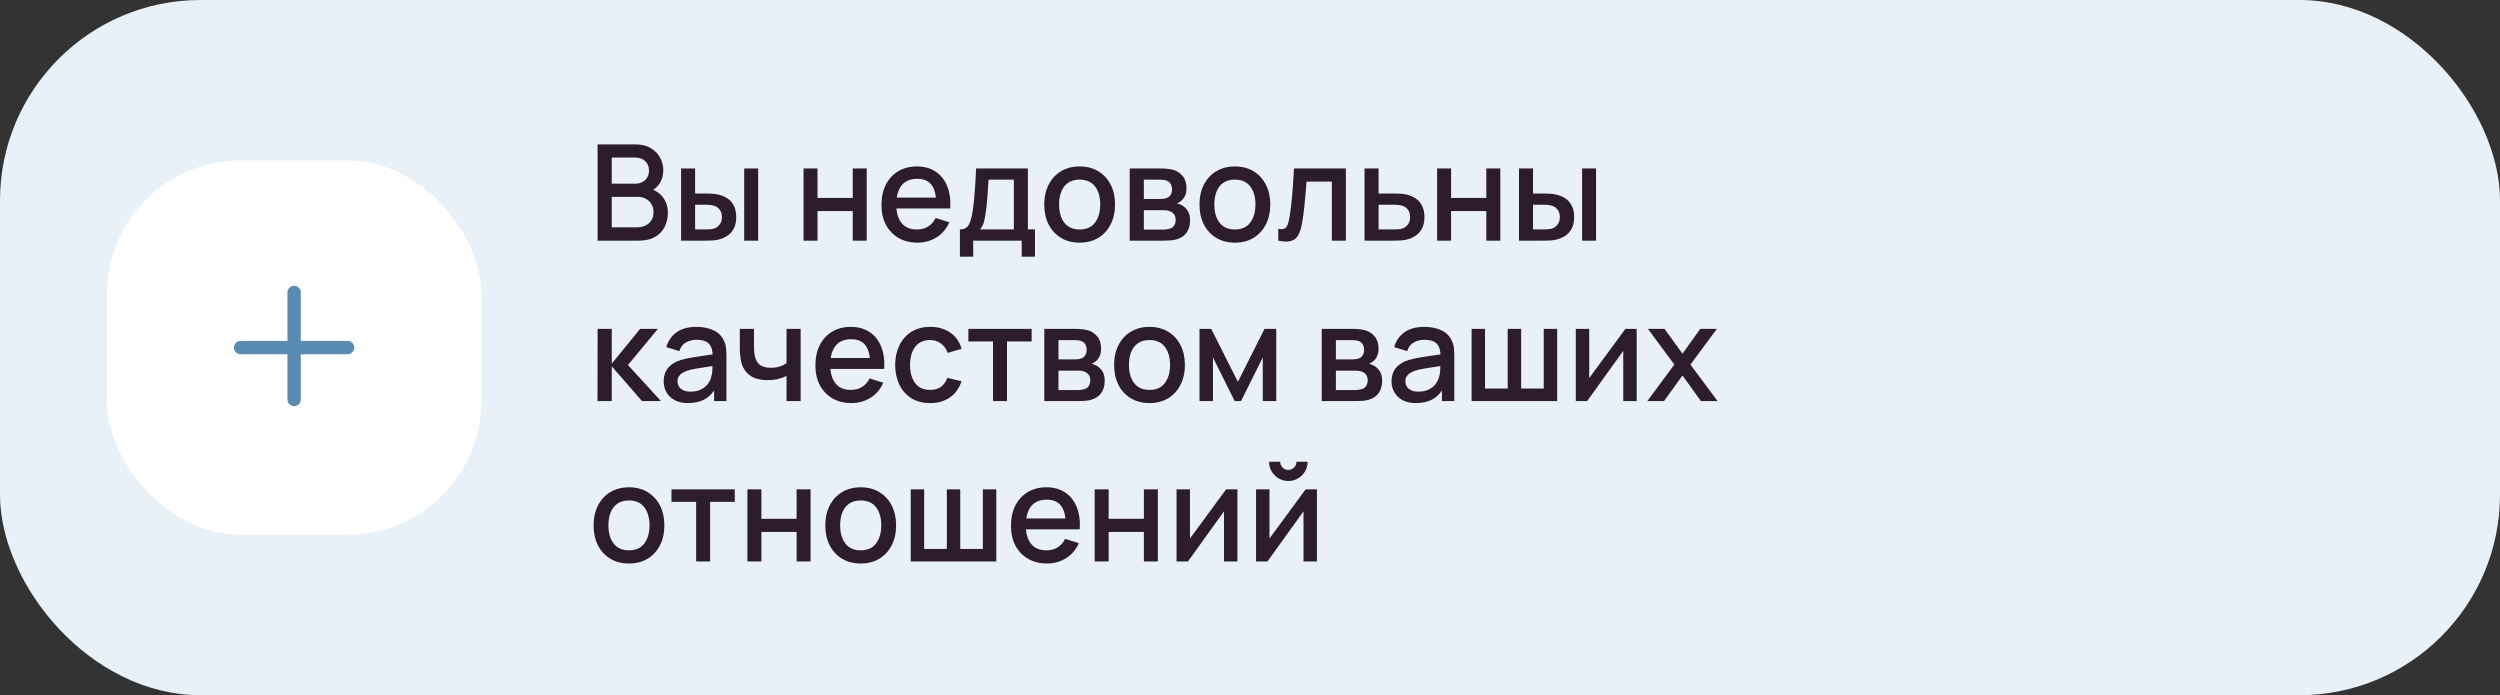
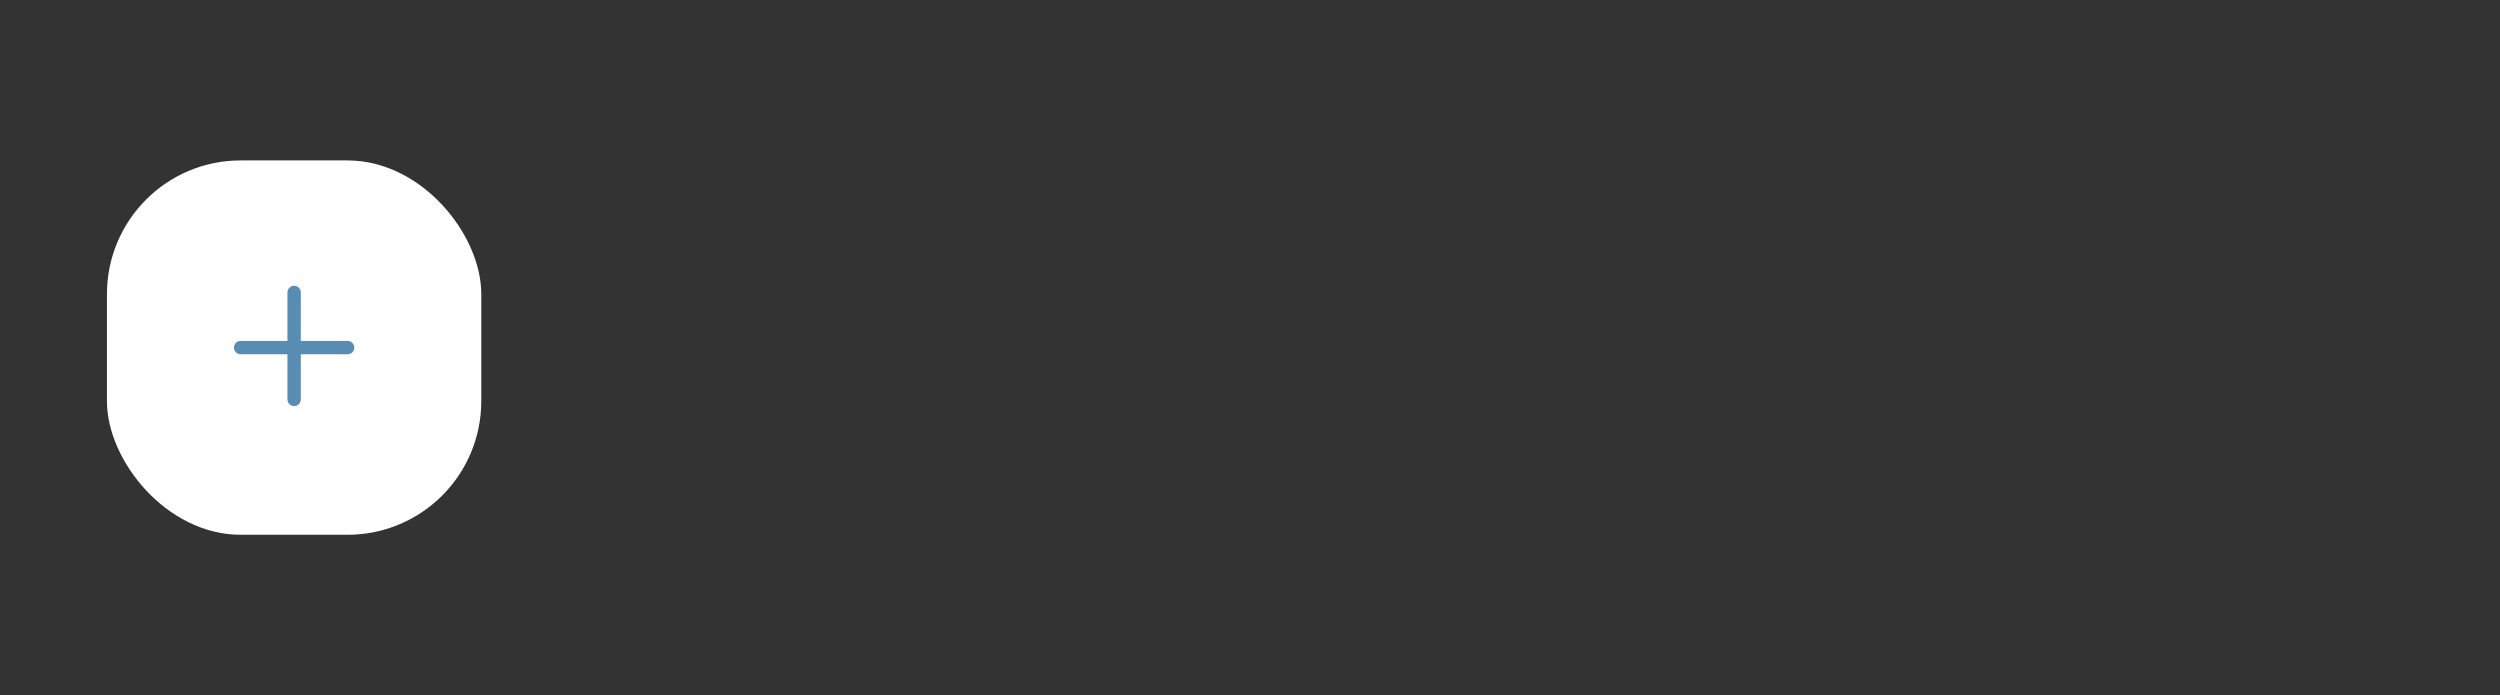
<svg xmlns="http://www.w3.org/2000/svg" width="374" height="104" viewBox="0 0 374 104" fill="none">
  <rect x="0" y="0" width="374" height="104" fill="#333333" stroke="none" />
-   <rect width="374" height="104" rx="30" fill="#E8F1F8" />
  <rect x="16" y="24" width="56" height="56" rx="20" fill="white" />
  <path fill-rule="evenodd" clip-rule="evenodd" d="M45 43.75C45 43.198 44.552 42.75 44 42.75C43.448 42.75 43 43.198 43 43.75V51H36C35.448 51 35 51.448 35 52C35 52.552 35.448 53 36 53H43V59.75C43 60.302 43.448 60.75 44 60.75C44.552 60.75 45 60.302 45 59.75V53H52C52.552 53 53 52.552 53 52C53 51.448 52.552 51 52 51H45V43.75Z" fill="#588CB3" />
-   <path d="M89.4 36V21.6H95.06C95.973 21.6 96.74 21.787 97.36 22.16C97.98 22.533 98.447 23.017 98.76 23.61C99.073 24.197 99.23 24.817 99.23 25.47C99.23 26.263 99.033 26.943 98.64 27.51C98.253 28.077 97.73 28.463 97.07 28.67L97.05 28.18C97.97 28.407 98.677 28.85 99.17 29.51C99.663 30.163 99.91 30.927 99.91 31.8C99.91 32.647 99.74 33.383 99.4 34.01C99.067 34.637 98.577 35.127 97.93 35.48C97.29 35.827 96.513 36 95.6 36H89.4ZM91.52 34.01H95.28C95.753 34.01 96.177 33.92 96.55 33.74C96.93 33.56 97.227 33.303 97.44 32.97C97.66 32.63 97.77 32.227 97.77 31.76C97.77 31.327 97.673 30.937 97.48 30.59C97.293 30.237 97.02 29.96 96.66 29.76C96.307 29.553 95.89 29.45 95.41 29.45H91.52V34.01ZM91.52 27.48H95.03C95.417 27.48 95.763 27.403 96.07 27.25C96.383 27.09 96.63 26.863 96.81 26.57C96.997 26.27 97.09 25.91 97.09 25.49C97.09 24.93 96.903 24.47 96.53 24.11C96.157 23.75 95.657 23.57 95.03 23.57H91.52V27.48ZM101.89 36V25.2H103.99V28.95H105.41C105.717 28.95 106.047 28.957 106.4 28.97C106.753 28.983 107.053 29.017 107.3 29.07C107.88 29.19 108.383 29.39 108.81 29.67C109.237 29.95 109.563 30.323 109.79 30.79C110.023 31.25 110.14 31.817 110.14 32.49C110.14 33.43 109.897 34.18 109.41 34.74C108.923 35.293 108.263 35.667 107.43 35.86C107.163 35.92 106.847 35.96 106.48 35.98C106.12 35.993 105.787 36 105.48 36H101.89ZM103.99 34.32H105.6C105.773 34.32 105.967 34.313 106.18 34.3C106.393 34.287 106.59 34.257 106.77 34.21C107.083 34.117 107.367 33.927 107.62 33.64C107.873 33.353 108 32.97 108 32.49C108 31.997 107.873 31.603 107.62 31.31C107.373 31.017 107.06 30.827 106.68 30.74C106.507 30.693 106.323 30.663 106.13 30.65C105.943 30.637 105.767 30.63 105.6 30.63H103.99V34.32ZM111.33 36V25.2H113.42V36H111.33ZM120.21 36V25.2H122.3V29.61H127.57V25.2H129.66V36H127.57V31.58H122.3V36H120.21ZM137.256 36.3C136.183 36.3 135.24 36.067 134.426 35.6C133.62 35.127 132.99 34.47 132.536 33.63C132.09 32.783 131.866 31.803 131.866 30.69C131.866 29.51 132.086 28.487 132.526 27.62C132.973 26.753 133.593 26.083 134.386 25.61C135.18 25.137 136.103 24.9 137.156 24.9C138.256 24.9 139.193 25.157 139.966 25.67C140.74 26.177 141.316 26.9 141.696 27.84C142.083 28.78 142.236 29.897 142.156 31.19H140.066V30.43C140.053 29.177 139.813 28.25 139.346 27.65C138.886 27.05 138.183 26.75 137.236 26.75C136.19 26.75 135.403 27.08 134.876 27.74C134.35 28.4 134.086 29.353 134.086 30.6C134.086 31.787 134.35 32.707 134.876 33.36C135.403 34.007 136.163 34.33 137.156 34.33C137.81 34.33 138.373 34.183 138.846 33.89C139.326 33.59 139.7 33.163 139.966 32.61L142.016 33.26C141.596 34.227 140.96 34.977 140.106 35.51C139.253 36.037 138.303 36.3 137.256 36.3ZM133.406 31.19V29.56H141.116V31.19H133.406ZM143.6 38.4V34.32C144.193 34.32 144.617 34.123 144.87 33.73C145.13 33.33 145.337 32.653 145.49 31.7C145.583 31.12 145.66 30.503 145.72 29.85C145.787 29.197 145.843 28.49 145.89 27.73C145.937 26.963 145.983 26.12 146.03 25.2H153.77V34.32H154.83V38.4H152.85V36H145.59V38.4H143.6ZM146.59 34.32H151.67V26.88H147.89C147.863 27.32 147.833 27.773 147.8 28.24C147.773 28.707 147.74 29.17 147.7 29.63C147.667 30.09 147.627 30.53 147.58 30.95C147.533 31.37 147.48 31.75 147.42 32.09C147.34 32.617 147.243 33.057 147.13 33.41C147.023 33.763 146.843 34.067 146.59 34.32ZM161.512 36.3C160.432 36.3 159.495 36.057 158.702 35.57C157.909 35.083 157.295 34.413 156.862 33.56C156.435 32.7 156.222 31.71 156.222 30.59C156.222 29.463 156.442 28.473 156.882 27.62C157.322 26.76 157.939 26.093 158.732 25.62C159.525 25.14 160.452 24.9 161.512 24.9C162.592 24.9 163.529 25.143 164.322 25.63C165.115 26.117 165.729 26.787 166.162 27.64C166.595 28.493 166.812 29.477 166.812 30.59C166.812 31.717 166.592 32.71 166.152 33.57C165.719 34.423 165.105 35.093 164.312 35.58C163.519 36.06 162.585 36.3 161.512 36.3ZM161.512 34.33C162.545 34.33 163.315 33.983 163.822 33.29C164.335 32.59 164.592 31.69 164.592 30.59C164.592 29.463 164.332 28.563 163.812 27.89C163.299 27.21 162.532 26.87 161.512 26.87C160.812 26.87 160.235 27.03 159.782 27.35C159.329 27.663 158.992 28.1 158.772 28.66C158.552 29.213 158.442 29.857 158.442 30.59C158.442 31.723 158.702 32.63 159.222 33.31C159.742 33.99 160.505 34.33 161.512 34.33ZM168.999 36V25.2H173.749C174.063 25.2 174.376 25.22 174.689 25.26C175.003 25.293 175.279 25.343 175.519 25.41C176.066 25.563 176.533 25.87 176.919 26.33C177.306 26.783 177.499 27.39 177.499 28.15C177.499 28.583 177.433 28.95 177.299 29.25C177.166 29.543 176.983 29.797 176.749 30.01C176.643 30.103 176.529 30.187 176.409 30.26C176.289 30.333 176.169 30.39 176.049 30.43C176.296 30.47 176.539 30.557 176.779 30.69C177.146 30.883 177.446 31.163 177.679 31.53C177.919 31.89 178.039 32.373 178.039 32.98C178.039 33.707 177.863 34.317 177.509 34.81C177.156 35.297 176.656 35.63 176.009 35.81C175.756 35.883 175.469 35.933 175.149 35.96C174.836 35.987 174.523 36 174.209 36H168.999ZM171.119 34.35H174.079C174.219 34.35 174.379 34.337 174.559 34.31C174.739 34.283 174.899 34.247 175.039 34.2C175.339 34.107 175.553 33.937 175.679 33.69C175.813 33.443 175.879 33.18 175.879 32.9C175.879 32.52 175.779 32.217 175.579 31.99C175.379 31.757 175.126 31.607 174.819 31.54C174.686 31.493 174.539 31.467 174.379 31.46C174.219 31.453 174.083 31.45 173.969 31.45H171.119V34.35ZM171.119 29.77H173.459C173.653 29.77 173.849 29.76 174.049 29.74C174.249 29.713 174.423 29.67 174.569 29.61C174.829 29.51 175.023 29.343 175.149 29.11C175.276 28.87 175.339 28.61 175.339 28.33C175.339 28.023 175.269 27.75 175.129 27.51C174.989 27.27 174.779 27.103 174.499 27.01C174.306 26.943 174.083 26.907 173.829 26.9C173.583 26.887 173.426 26.88 173.359 26.88H171.119V29.77ZM184.735 36.3C183.655 36.3 182.718 36.057 181.925 35.57C181.131 35.083 180.518 34.413 180.085 33.56C179.658 32.7 179.445 31.71 179.445 30.59C179.445 29.463 179.665 28.473 180.105 27.62C180.545 26.76 181.161 26.093 181.955 25.62C182.748 25.14 183.675 24.9 184.735 24.9C185.815 24.9 186.751 25.143 187.545 25.63C188.338 26.117 188.951 26.787 189.385 27.64C189.818 28.493 190.035 29.477 190.035 30.59C190.035 31.717 189.815 32.71 189.375 33.57C188.941 34.423 188.328 35.093 187.535 35.58C186.741 36.06 185.808 36.3 184.735 36.3ZM184.735 34.33C185.768 34.33 186.538 33.983 187.045 33.29C187.558 32.59 187.815 31.69 187.815 30.59C187.815 29.463 187.555 28.563 187.035 27.89C186.521 27.21 185.755 26.87 184.735 26.87C184.035 26.87 183.458 27.03 183.005 27.35C182.551 27.663 182.215 28.1 181.995 28.66C181.775 29.213 181.665 29.857 181.665 30.59C181.665 31.723 181.925 32.63 182.445 33.31C182.965 33.99 183.728 34.33 184.735 34.33ZM191.232 36V34.23C191.632 34.303 191.935 34.293 192.142 34.2C192.355 34.1 192.512 33.92 192.612 33.66C192.719 33.4 192.809 33.063 192.882 32.65C192.995 32.043 193.092 31.353 193.172 30.58C193.259 29.8 193.335 28.957 193.402 28.05C193.469 27.143 193.529 26.193 193.582 25.2H201.342V36H199.242V27.17H195.462C195.422 27.697 195.375 28.257 195.322 28.85C195.275 29.437 195.222 30.02 195.162 30.6C195.102 31.18 195.039 31.723 194.972 32.23C194.905 32.737 194.835 33.17 194.762 33.53C194.629 34.25 194.432 34.823 194.172 35.25C193.919 35.67 193.559 35.94 193.092 36.06C192.625 36.187 192.005 36.167 191.232 36ZM204.136 36V25.2H206.236V28.95H208.366C208.673 28.95 208.999 28.957 209.346 28.97C209.699 28.983 210.003 29.017 210.256 29.07C210.836 29.19 211.336 29.39 211.756 29.67C212.183 29.95 212.513 30.323 212.746 30.79C212.979 31.25 213.096 31.817 213.096 32.49C213.096 33.43 212.849 34.18 212.356 34.74C211.869 35.293 211.209 35.667 210.376 35.86C210.109 35.92 209.793 35.96 209.426 35.98C209.066 35.993 208.736 36 208.436 36H204.136ZM206.236 34.32H208.556C208.723 34.32 208.913 34.313 209.126 34.3C209.339 34.287 209.536 34.257 209.716 34.21C210.036 34.117 210.323 33.927 210.576 33.64C210.829 33.353 210.956 32.97 210.956 32.49C210.956 31.997 210.829 31.603 210.576 31.31C210.329 31.017 210.016 30.827 209.636 30.74C209.456 30.693 209.273 30.663 209.086 30.65C208.899 30.637 208.723 30.63 208.556 30.63H206.236V34.32ZM214.995 36V25.2H217.085V29.61H222.355V25.2H224.445V36H222.355V31.58H217.085V36H214.995ZM227.242 36V25.2H229.342V28.95H230.762C231.068 28.95 231.398 28.957 231.752 28.97C232.105 28.983 232.405 29.017 232.652 29.07C233.232 29.19 233.735 29.39 234.162 29.67C234.588 29.95 234.915 30.323 235.142 30.79C235.375 31.25 235.492 31.817 235.492 32.49C235.492 33.43 235.248 34.18 234.762 34.74C234.275 35.293 233.615 35.667 232.782 35.86C232.515 35.92 232.198 35.96 231.832 35.98C231.472 35.993 231.138 36 230.832 36H227.242ZM229.342 34.32H230.952C231.125 34.32 231.318 34.313 231.532 34.3C231.745 34.287 231.942 34.257 232.122 34.21C232.435 34.117 232.718 33.927 232.972 33.64C233.225 33.353 233.352 32.97 233.352 32.49C233.352 31.997 233.225 31.603 232.972 31.31C232.725 31.017 232.412 30.827 232.032 30.74C231.858 30.693 231.675 30.663 231.482 30.65C231.295 30.637 231.118 30.63 230.952 30.63H229.342V34.32ZM236.682 36V25.2H238.772V36H236.682ZM89.39 60L89.4 49.2H91.52V54.4L95.76 49.2H98.42L93.94 54.6L98.88 60H96.04L91.52 54.8V60H89.39ZM102.938 60.3C102.138 60.3 101.468 60.153 100.928 59.86C100.388 59.56 99.978 59.167 99.698 58.68C99.425 58.187 99.288 57.647 99.288 57.06C99.288 56.513 99.385 56.033 99.578 55.62C99.772 55.207 100.058 54.857 100.438 54.57C100.818 54.277 101.285 54.04 101.838 53.86C102.318 53.72 102.862 53.597 103.468 53.49C104.075 53.383 104.712 53.283 105.378 53.19C106.052 53.097 106.718 53.003 107.378 52.91L106.618 53.33C106.632 52.483 106.452 51.857 106.078 51.45C105.712 51.037 105.078 50.83 104.178 50.83C103.612 50.83 103.092 50.963 102.618 51.23C102.145 51.49 101.815 51.923 101.628 52.53L99.678 51.93C99.945 51.003 100.452 50.267 101.198 49.72C101.952 49.173 102.952 48.9 104.198 48.9C105.165 48.9 106.005 49.067 106.718 49.4C107.438 49.727 107.965 50.247 108.298 50.96C108.472 51.313 108.578 51.687 108.618 52.08C108.658 52.473 108.678 52.897 108.678 53.35V60H106.828V57.53L107.188 57.85C106.742 58.677 106.172 59.293 105.478 59.7C104.792 60.1 103.945 60.3 102.938 60.3ZM103.308 58.59C103.902 58.59 104.412 58.487 104.838 58.28C105.265 58.067 105.608 57.797 105.868 57.47C106.128 57.143 106.298 56.803 106.378 56.45C106.492 56.13 106.555 55.77 106.568 55.37C106.588 54.97 106.598 54.65 106.598 54.41L107.278 54.66C106.618 54.76 106.018 54.85 105.478 54.93C104.938 55.01 104.448 55.09 104.008 55.17C103.575 55.243 103.188 55.333 102.848 55.44C102.562 55.54 102.305 55.66 102.078 55.8C101.858 55.94 101.682 56.11 101.548 56.31C101.422 56.51 101.358 56.753 101.358 57.04C101.358 57.32 101.428 57.58 101.568 57.82C101.708 58.053 101.922 58.24 102.208 58.38C102.495 58.52 102.862 58.59 103.308 58.59ZM117.665 60V56.24C117.298 56.427 116.868 56.58 116.375 56.7C115.882 56.813 115.362 56.87 114.815 56.87C113.708 56.87 112.818 56.623 112.145 56.13C111.478 55.63 111.045 54.91 110.845 53.97C110.792 53.69 110.752 53.403 110.725 53.11C110.698 52.81 110.682 52.537 110.675 52.29C110.675 52.043 110.675 51.86 110.675 51.74V49.2H112.795V51.74C112.795 51.913 112.802 52.143 112.815 52.43C112.828 52.71 112.865 52.983 112.925 53.25C113.052 53.85 113.305 54.297 113.685 54.59C114.065 54.877 114.602 55.02 115.295 55.02C115.795 55.02 116.245 54.957 116.645 54.83C117.052 54.697 117.392 54.527 117.665 54.32V49.2H119.775V60H117.665ZM127.374 60.3C126.3 60.3 125.357 60.067 124.544 59.6C123.737 59.127 123.107 58.47 122.654 57.63C122.207 56.783 121.984 55.803 121.984 54.69C121.984 53.51 122.204 52.487 122.644 51.62C123.09 50.753 123.71 50.083 124.504 49.61C125.297 49.137 126.22 48.9 127.274 48.9C128.374 48.9 129.31 49.157 130.084 49.67C130.857 50.177 131.434 50.9 131.814 51.84C132.2 52.78 132.354 53.897 132.274 55.19H130.184V54.43C130.17 53.177 129.93 52.25 129.464 51.65C129.004 51.05 128.3 50.75 127.354 50.75C126.307 50.75 125.52 51.08 124.994 51.74C124.467 52.4 124.204 53.353 124.204 54.6C124.204 55.787 124.467 56.707 124.994 57.36C125.52 58.007 126.28 58.33 127.274 58.33C127.927 58.33 128.49 58.183 128.964 57.89C129.444 57.59 129.817 57.163 130.084 56.61L132.134 57.26C131.714 58.227 131.077 58.977 130.224 59.51C129.37 60.037 128.42 60.3 127.374 60.3ZM123.524 55.19V53.56H131.234V55.19H123.524ZM139.137 60.3C138.031 60.3 137.091 60.053 136.317 59.56C135.544 59.067 134.951 58.39 134.537 57.53C134.131 56.67 133.924 55.693 133.917 54.6C133.924 53.487 134.137 52.503 134.557 51.65C134.977 50.79 135.577 50.117 136.357 49.63C137.137 49.143 138.074 48.9 139.167 48.9C140.347 48.9 141.354 49.193 142.187 49.78C143.027 50.367 143.581 51.17 143.847 52.19L141.767 52.79C141.561 52.183 141.221 51.713 140.747 51.38C140.281 51.04 139.744 50.87 139.137 50.87C138.451 50.87 137.887 51.033 137.447 51.36C137.007 51.68 136.681 52.12 136.467 52.68C136.254 53.24 136.144 53.88 136.137 54.6C136.144 55.713 136.397 56.613 136.897 57.3C137.404 57.987 138.151 58.33 139.137 58.33C139.811 58.33 140.354 58.177 140.767 57.87C141.187 57.557 141.507 57.11 141.727 56.53L143.847 57.03C143.494 58.083 142.911 58.893 142.097 59.46C141.284 60.02 140.297 60.3 139.137 60.3ZM148.557 60V51.08H144.867V49.2H154.337V51.08H150.647V60H148.557ZM156.226 60V49.2H160.976C161.289 49.2 161.603 49.22 161.916 49.26C162.229 49.293 162.506 49.343 162.746 49.41C163.293 49.563 163.759 49.87 164.146 50.33C164.533 50.783 164.726 51.39 164.726 52.15C164.726 52.583 164.659 52.95 164.526 53.25C164.393 53.543 164.209 53.797 163.976 54.01C163.869 54.103 163.756 54.187 163.636 54.26C163.516 54.333 163.396 54.39 163.276 54.43C163.523 54.47 163.766 54.557 164.006 54.69C164.373 54.883 164.673 55.163 164.906 55.53C165.146 55.89 165.266 56.373 165.266 56.98C165.266 57.707 165.089 58.317 164.736 58.81C164.383 59.297 163.883 59.63 163.236 59.81C162.983 59.883 162.696 59.933 162.376 59.96C162.063 59.987 161.749 60 161.436 60H156.226ZM158.346 58.35H161.306C161.446 58.35 161.606 58.337 161.786 58.31C161.966 58.283 162.126 58.247 162.266 58.2C162.566 58.107 162.779 57.937 162.906 57.69C163.039 57.443 163.106 57.18 163.106 56.9C163.106 56.52 163.006 56.217 162.806 55.99C162.606 55.757 162.353 55.607 162.046 55.54C161.913 55.493 161.766 55.467 161.606 55.46C161.446 55.453 161.309 55.45 161.196 55.45H158.346V58.35ZM158.346 53.77H160.686C160.879 53.77 161.076 53.76 161.276 53.74C161.476 53.713 161.649 53.67 161.796 53.61C162.056 53.51 162.249 53.343 162.376 53.11C162.503 52.87 162.566 52.61 162.566 52.33C162.566 52.023 162.496 51.75 162.356 51.51C162.216 51.27 162.006 51.103 161.726 51.01C161.533 50.943 161.309 50.907 161.056 50.9C160.809 50.887 160.653 50.88 160.586 50.88H158.346V53.77ZM171.961 60.3C170.881 60.3 169.944 60.057 169.151 59.57C168.358 59.083 167.744 58.413 167.311 57.56C166.884 56.7 166.671 55.71 166.671 54.59C166.671 53.463 166.891 52.473 167.331 51.62C167.771 50.76 168.388 50.093 169.181 49.62C169.974 49.14 170.901 48.9 171.961 48.9C173.041 48.9 173.978 49.143 174.771 49.63C175.564 50.117 176.178 50.787 176.611 51.64C177.044 52.493 177.261 53.477 177.261 54.59C177.261 55.717 177.041 56.71 176.601 57.57C176.168 58.423 175.554 59.093 174.761 59.58C173.968 60.06 173.034 60.3 171.961 60.3ZM171.961 58.33C172.994 58.33 173.764 57.983 174.271 57.29C174.784 56.59 175.041 55.69 175.041 54.59C175.041 53.463 174.781 52.563 174.261 51.89C173.748 51.21 172.981 50.87 171.961 50.87C171.261 50.87 170.684 51.03 170.231 51.35C169.778 51.663 169.441 52.1 169.221 52.66C169.001 53.213 168.891 53.857 168.891 54.59C168.891 55.723 169.151 56.63 169.671 57.31C170.191 57.99 170.954 58.33 171.961 58.33ZM179.449 60V49.2H181.199L185.189 57.12L189.169 49.2H190.929V60H188.909V53.48L185.659 60H184.709L181.459 53.48V60H179.449ZM197.73 60V49.2H202.48C202.793 49.2 203.107 49.22 203.42 49.26C203.733 49.293 204.01 49.343 204.25 49.41C204.797 49.563 205.263 49.87 205.65 50.33C206.037 50.783 206.23 51.39 206.23 52.15C206.23 52.583 206.163 52.95 206.03 53.25C205.897 53.543 205.713 53.797 205.48 54.01C205.373 54.103 205.26 54.187 205.14 54.26C205.02 54.333 204.9 54.39 204.78 54.43C205.027 54.47 205.27 54.557 205.51 54.69C205.877 54.883 206.177 55.163 206.41 55.53C206.65 55.89 206.77 56.373 206.77 56.98C206.77 57.707 206.593 58.317 206.24 58.81C205.887 59.297 205.387 59.63 204.74 59.81C204.487 59.883 204.2 59.933 203.88 59.96C203.567 59.987 203.253 60 202.94 60H197.73ZM199.85 58.35H202.81C202.95 58.35 203.11 58.337 203.29 58.31C203.47 58.283 203.63 58.247 203.77 58.2C204.07 58.107 204.283 57.937 204.41 57.69C204.543 57.443 204.61 57.18 204.61 56.9C204.61 56.52 204.51 56.217 204.31 55.99C204.11 55.757 203.857 55.607 203.55 55.54C203.417 55.493 203.27 55.467 203.11 55.46C202.95 55.453 202.813 55.45 202.7 55.45H199.85V58.35ZM199.85 53.77H202.19C202.383 53.77 202.58 53.76 202.78 53.74C202.98 53.713 203.153 53.67 203.3 53.61C203.56 53.51 203.753 53.343 203.88 53.11C204.007 52.87 204.07 52.61 204.07 52.33C204.07 52.023 204 51.75 203.86 51.51C203.72 51.27 203.51 51.103 203.23 51.01C203.037 50.943 202.813 50.907 202.56 50.9C202.313 50.887 202.157 50.88 202.09 50.88H199.85V53.77ZM211.825 60.3C211.025 60.3 210.355 60.153 209.815 59.86C209.275 59.56 208.865 59.167 208.585 58.68C208.312 58.187 208.175 57.647 208.175 57.06C208.175 56.513 208.272 56.033 208.465 55.62C208.658 55.207 208.945 54.857 209.325 54.57C209.705 54.277 210.172 54.04 210.725 53.86C211.205 53.72 211.748 53.597 212.355 53.49C212.962 53.383 213.598 53.283 214.265 53.19C214.938 53.097 215.605 53.003 216.265 52.91L215.505 53.33C215.518 52.483 215.338 51.857 214.965 51.45C214.598 51.037 213.965 50.83 213.065 50.83C212.498 50.83 211.978 50.963 211.505 51.23C211.032 51.49 210.702 51.923 210.515 52.53L208.565 51.93C208.832 51.003 209.338 50.267 210.085 49.72C210.838 49.173 211.838 48.9 213.085 48.9C214.052 48.9 214.892 49.067 215.605 49.4C216.325 49.727 216.852 50.247 217.185 50.96C217.358 51.313 217.465 51.687 217.505 52.08C217.545 52.473 217.565 52.897 217.565 53.35V60H215.715V57.53L216.075 57.85C215.628 58.677 215.058 59.293 214.365 59.7C213.678 60.1 212.832 60.3 211.825 60.3ZM212.195 58.59C212.788 58.59 213.298 58.487 213.725 58.28C214.152 58.067 214.495 57.797 214.755 57.47C215.015 57.143 215.185 56.803 215.265 56.45C215.378 56.13 215.442 55.77 215.455 55.37C215.475 54.97 215.485 54.65 215.485 54.41L216.165 54.66C215.505 54.76 214.905 54.85 214.365 54.93C213.825 55.01 213.335 55.09 212.895 55.17C212.462 55.243 212.075 55.333 211.735 55.44C211.448 55.54 211.192 55.66 210.965 55.8C210.745 55.94 210.568 56.11 210.435 56.31C210.308 56.51 210.245 56.753 210.245 57.04C210.245 57.32 210.315 57.58 210.455 57.82C210.595 58.053 210.808 58.24 211.095 58.38C211.382 58.52 211.748 58.59 212.195 58.59ZM220.152 60V49.2H222.162V58.12H225.552V49.2H227.562V58.12H230.942V49.2H232.952V60H220.152ZM244.848 49.2V60H242.838V52.49L237.438 60H235.738V49.2H237.748V56.56L243.158 49.2H244.848ZM246.442 60L250.482 54.54L246.532 49.2H249.012L251.702 52.91L254.362 49.2H256.842L252.892 54.54L256.942 60H254.452L251.702 56.17L248.932 60H246.442ZM94.09 84.3C93.01 84.3 92.073 84.057 91.28 83.57C90.487 83.083 89.873 82.413 89.44 81.56C89.013 80.7 88.8 79.71 88.8 78.59C88.8 77.463 89.02 76.473 89.46 75.62C89.9 74.76 90.517 74.093 91.31 73.62C92.103 73.14 93.03 72.9 94.09 72.9C95.17 72.9 96.107 73.143 96.9 73.63C97.693 74.117 98.307 74.787 98.74 75.64C99.173 76.493 99.39 77.477 99.39 78.59C99.39 79.717 99.17 80.71 98.73 81.57C98.297 82.423 97.683 83.093 96.89 83.58C96.097 84.06 95.163 84.3 94.09 84.3ZM94.09 82.33C95.123 82.33 95.893 81.983 96.4 81.29C96.913 80.59 97.17 79.69 97.17 78.59C97.17 77.463 96.91 76.563 96.39 75.89C95.877 75.21 95.11 74.87 94.09 74.87C93.39 74.87 92.813 75.03 92.36 75.35C91.907 75.663 91.57 76.1 91.35 76.66C91.13 77.213 91.02 77.857 91.02 78.59C91.02 79.723 91.28 80.63 91.8 81.31C92.32 81.99 93.083 82.33 94.09 82.33ZM104.143 84V75.08H100.453V73.2H109.923V75.08H106.233V84H104.143ZM111.812 84V73.2H113.902V77.61H119.172V73.2H121.262V84H119.172V79.58H113.902V84H111.812ZM128.758 84.3C127.678 84.3 126.741 84.057 125.948 83.57C125.155 83.083 124.541 82.413 124.108 81.56C123.681 80.7 123.468 79.71 123.468 78.59C123.468 77.463 123.688 76.473 124.128 75.62C124.568 74.76 125.185 74.093 125.978 73.62C126.771 73.14 127.698 72.9 128.758 72.9C129.838 72.9 130.775 73.143 131.568 73.63C132.361 74.117 132.975 74.787 133.408 75.64C133.841 76.493 134.058 77.477 134.058 78.59C134.058 79.717 133.838 80.71 133.398 81.57C132.965 82.423 132.351 83.093 131.558 83.58C130.765 84.06 129.831 84.3 128.758 84.3ZM128.758 82.33C129.791 82.33 130.561 81.983 131.068 81.29C131.581 80.59 131.838 79.69 131.838 78.59C131.838 77.463 131.578 76.563 131.058 75.89C130.545 75.21 129.778 74.87 128.758 74.87C128.058 74.87 127.481 75.03 127.028 75.35C126.575 75.663 126.238 76.1 126.018 76.66C125.798 77.213 125.688 77.857 125.688 78.59C125.688 79.723 125.948 80.63 126.468 81.31C126.988 81.99 127.751 82.33 128.758 82.33ZM136.245 84V73.2H138.255V82.12H141.645V73.2H143.655V82.12H147.035V73.2H149.045V84H136.245ZM156.631 84.3C155.558 84.3 154.615 84.067 153.801 83.6C152.995 83.127 152.365 82.47 151.911 81.63C151.465 80.783 151.241 79.803 151.241 78.69C151.241 77.51 151.461 76.487 151.901 75.62C152.348 74.753 152.968 74.083 153.761 73.61C154.555 73.137 155.478 72.9 156.531 72.9C157.631 72.9 158.568 73.157 159.341 73.67C160.115 74.177 160.691 74.9 161.071 75.84C161.458 76.78 161.611 77.897 161.531 79.19H159.441V78.43C159.428 77.177 159.188 76.25 158.721 75.65C158.261 75.05 157.558 74.75 156.611 74.75C155.565 74.75 154.778 75.08 154.251 75.74C153.725 76.4 153.461 77.353 153.461 78.6C153.461 79.787 153.725 80.707 154.251 81.36C154.778 82.007 155.538 82.33 156.531 82.33C157.185 82.33 157.748 82.183 158.221 81.89C158.701 81.59 159.075 81.163 159.341 80.61L161.391 81.26C160.971 82.227 160.335 82.977 159.481 83.51C158.628 84.037 157.678 84.3 156.631 84.3ZM152.781 79.19V77.56H160.491V79.19H152.781ZM163.765 84V73.2H165.855V77.61H171.125V73.2H173.215V84H171.125V79.58H165.855V84H163.765ZM185.121 73.2V84H183.111V76.49L177.711 84H176.011V73.2H178.021V80.56L183.431 73.2H185.121ZM192.736 71.96C192.209 71.96 191.726 71.83 191.286 71.57C190.852 71.31 190.506 70.963 190.246 70.53C189.986 70.097 189.856 69.613 189.856 69.08H191.516C191.516 69.413 191.636 69.7 191.876 69.94C192.116 70.18 192.402 70.3 192.736 70.3C193.076 70.3 193.362 70.18 193.596 69.94C193.836 69.7 193.956 69.413 193.956 69.08H195.616C195.616 69.613 195.486 70.097 195.226 70.53C194.966 70.963 194.616 71.31 194.176 71.57C193.742 71.83 193.262 71.96 192.736 71.96ZM197.016 73.2V84H195.006V76.49L189.606 84H187.906V73.2H189.916V80.56L195.326 73.2H197.016Z" fill="#2D1C2D" />
</svg>